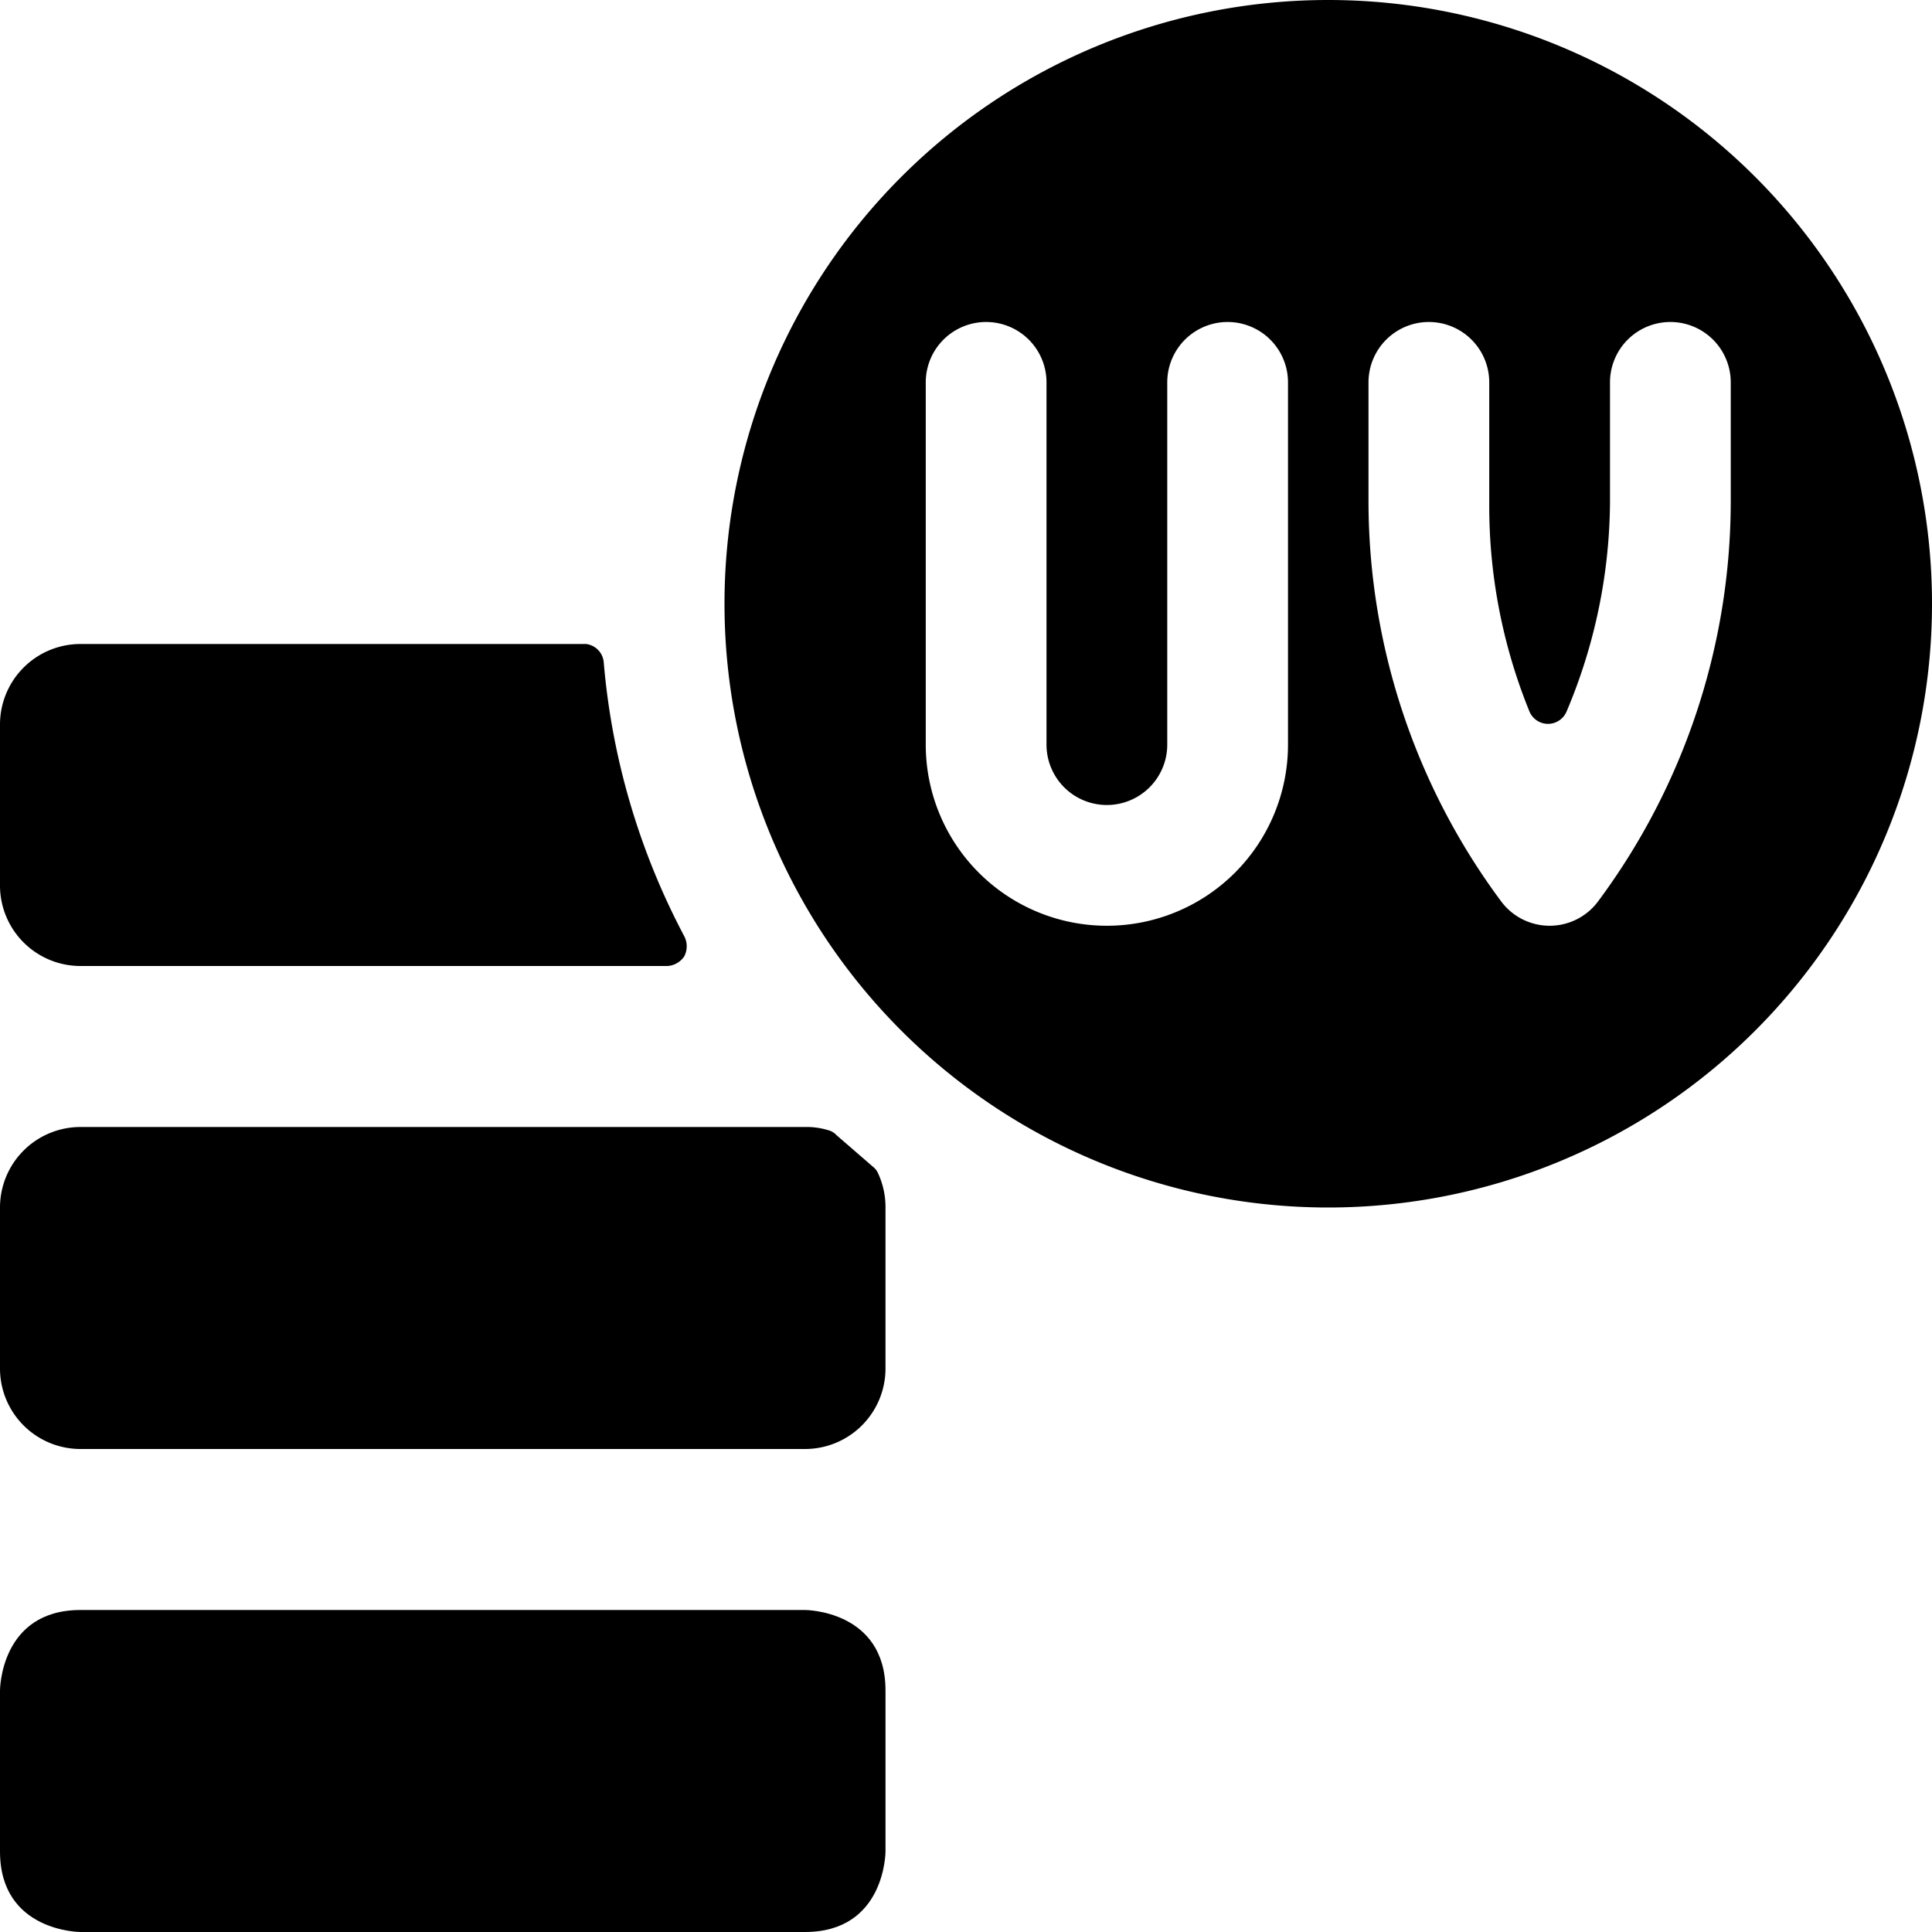
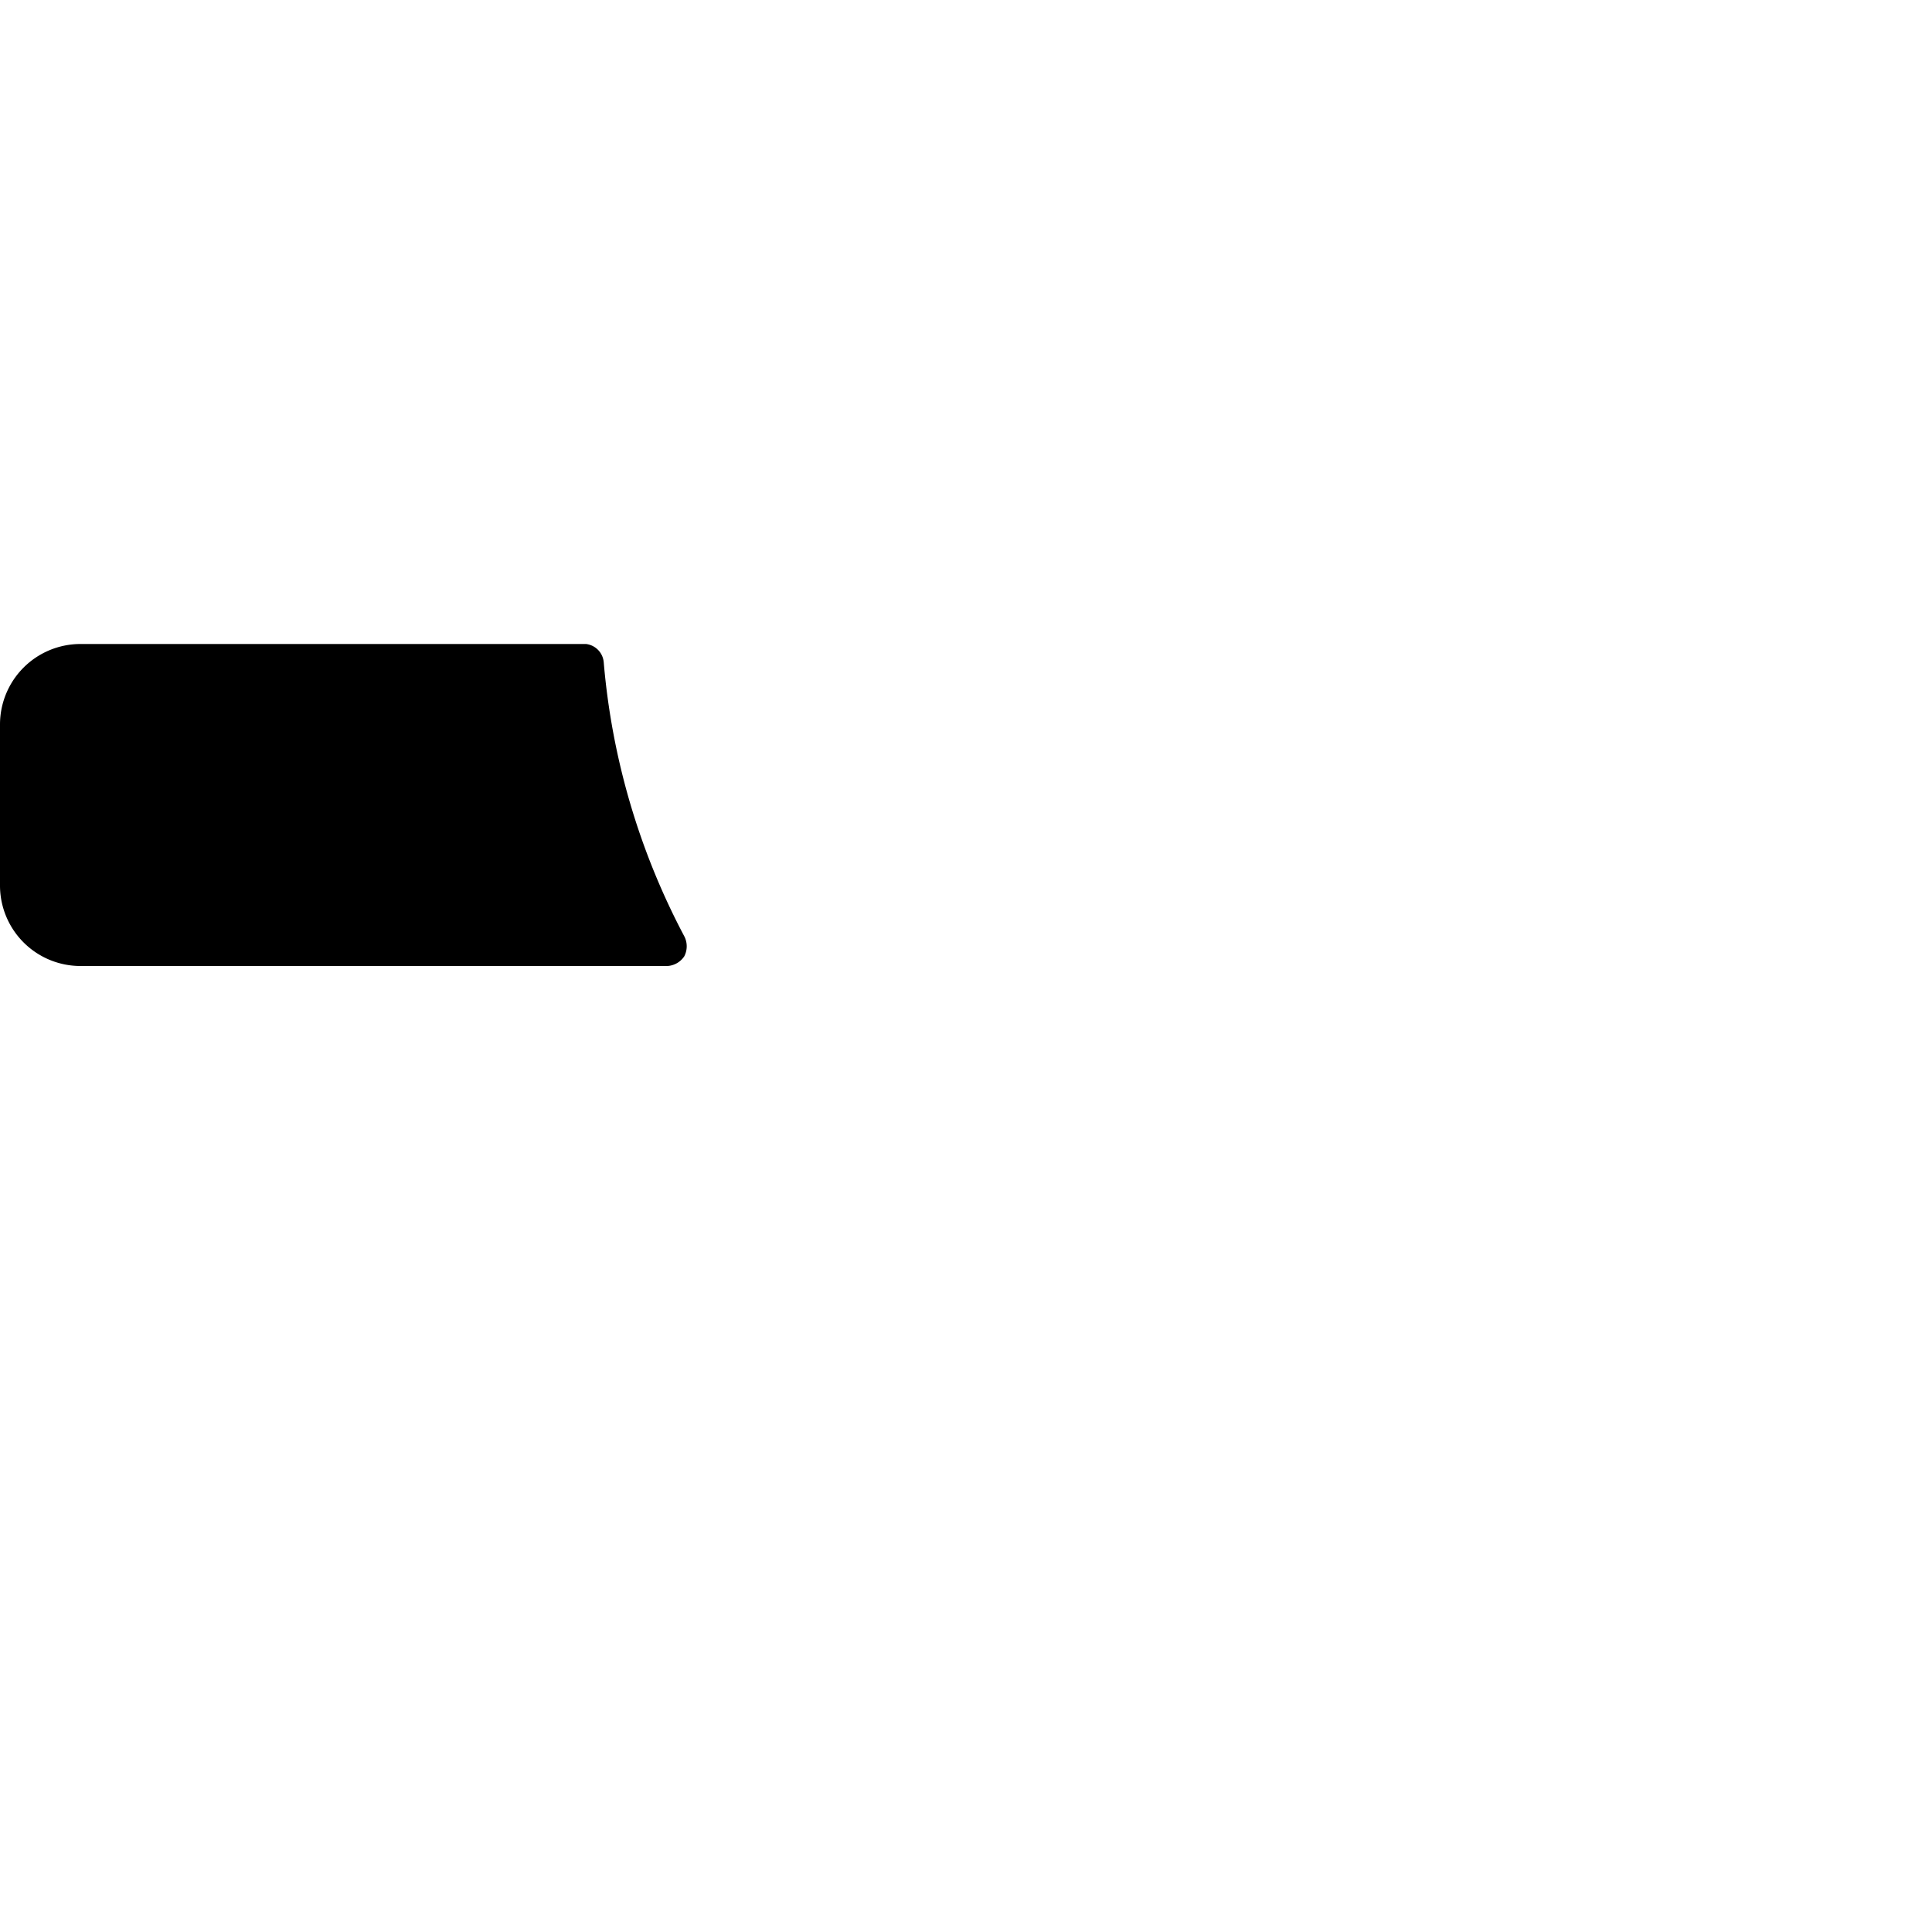
<svg xmlns="http://www.w3.org/2000/svg" viewBox="0 0 24 24">
  <g>
-     <path d="M1 20h9s1 0 1 1v2s0 1 -1 1H1s-1 0 -1 -1v-2s0 -1 1 -1" fill="#000000" stroke-width="1" />
-     <path d="M10 14H1a1 1 0 0 0 -1 1v2a1 1 0 0 0 1 1h9a1 1 0 0 0 1 -1v-2a1 1 0 0 0 -0.09 -0.42 0.22 0.22 0 0 0 -0.07 -0.09l-0.45 -0.39a0.21 0.21 0 0 0 -0.1 -0.06A0.92 0.92 0 0 0 10 14Z" fill="#000000" stroke-width="1" />
-     <path d="M1 8a1 1 0 0 0 -1 1v2a1 1 0 0 0 1 1h7.29a0.27 0.27 0 0 0 0.21 -0.12 0.27 0.27 0 0 0 0 -0.25 8.87 8.87 0 0 1 -1 -3.4 0.25 0.25 0 0 0 -0.22 -0.23Z" fill="#000000" stroke-width="1" />
-     <path d="M16.5 0A7.5 7.5 0 1 0 24 7.5 7.5 7.5 0 0 0 16.5 0ZM16 9.25a2.25 2.25 0 0 1 -4.5 0v-4.5a0.75 0.75 0 0 1 1.5 0v4.5a0.75 0.75 0 0 0 1.5 0v-4.5a0.75 0.75 0 0 1 1.5 0Zm5.5 -3a8.34 8.34 0 0 1 -1.65 4.95 0.75 0.75 0 0 1 -1.2 0A8.34 8.34 0 0 1 17 6.25v-1.5a0.75 0.75 0 0 1 1.5 0v1.5a6.77 6.77 0 0 0 0.5 2.59 0.25 0.25 0 0 0 0.46 0A6.77 6.77 0 0 0 20 6.25v-1.5a0.75 0.75 0 0 1 1.5 0Z" fill="#000000" stroke-width="1" />
+     <path d="M1 8a1 1 0 0 0 -1 1v2a1 1 0 0 0 1 1h7.29a0.27 0.27 0 0 0 0.21 -0.12 0.27 0.27 0 0 0 0 -0.25 8.87 8.87 0 0 1 -1 -3.4 0.25 0.25 0 0 0 -0.22 -0.23" fill="#000000" stroke-width="1" />
  </g>
</svg>